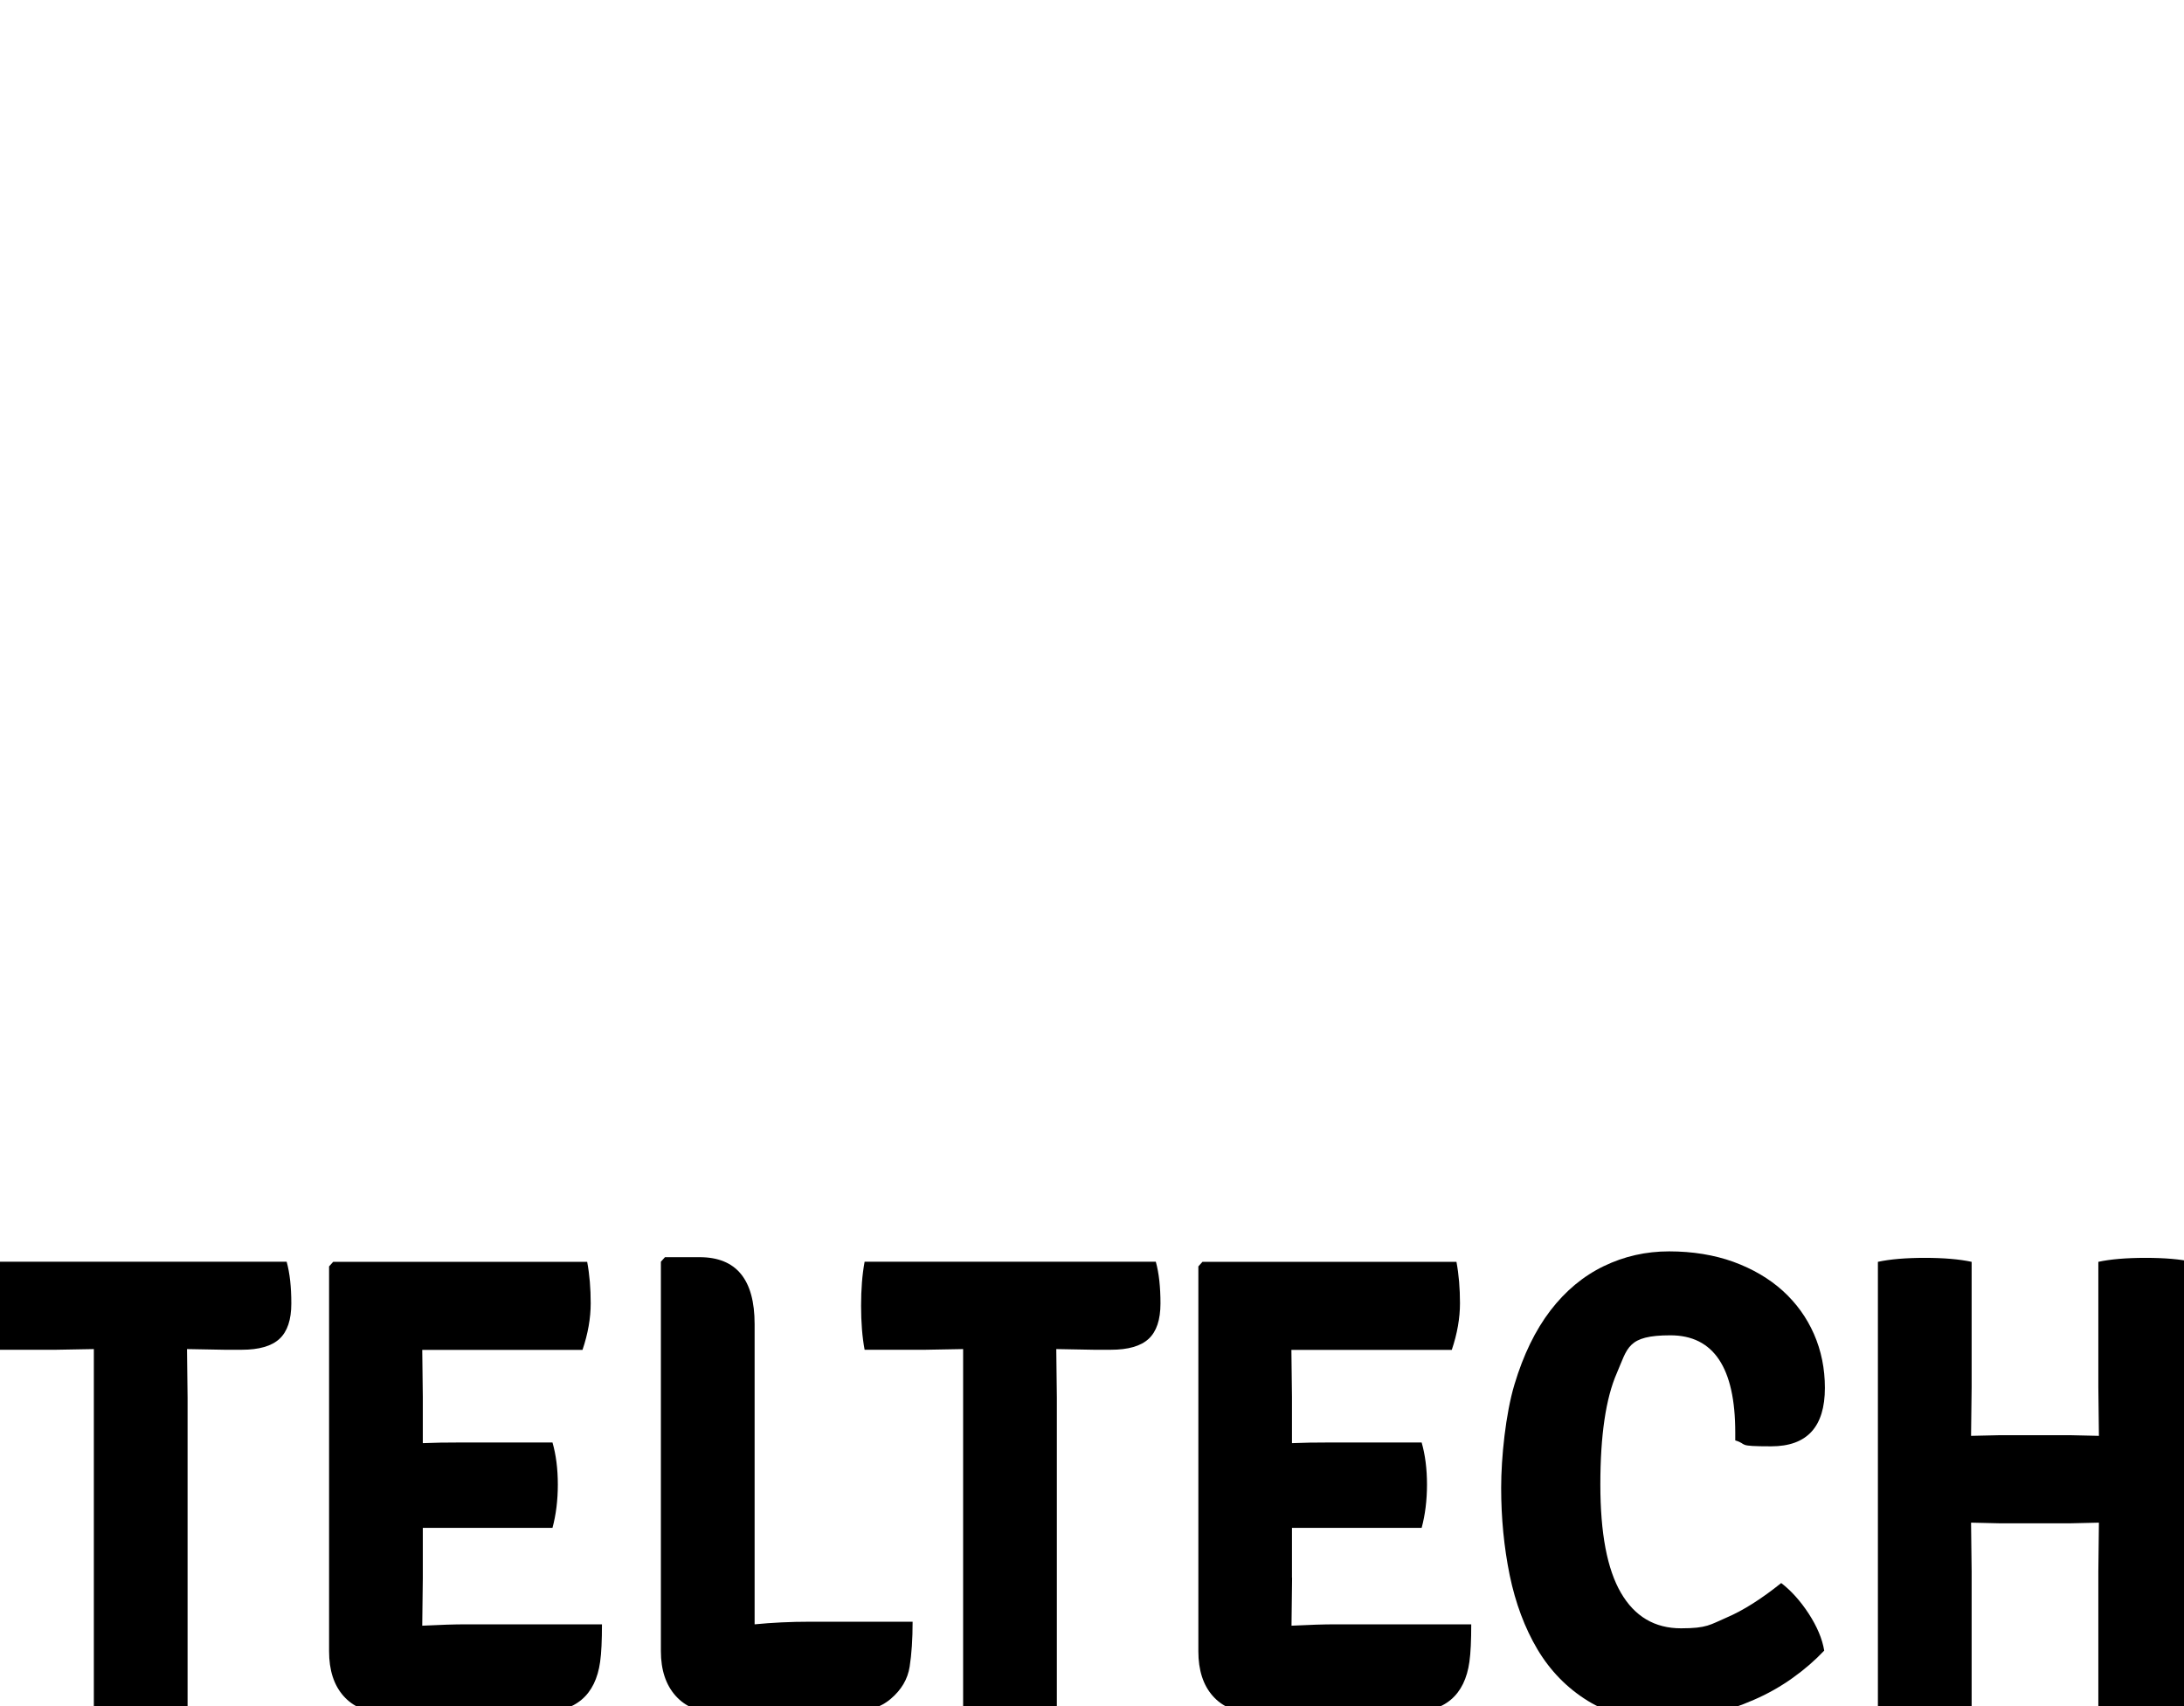
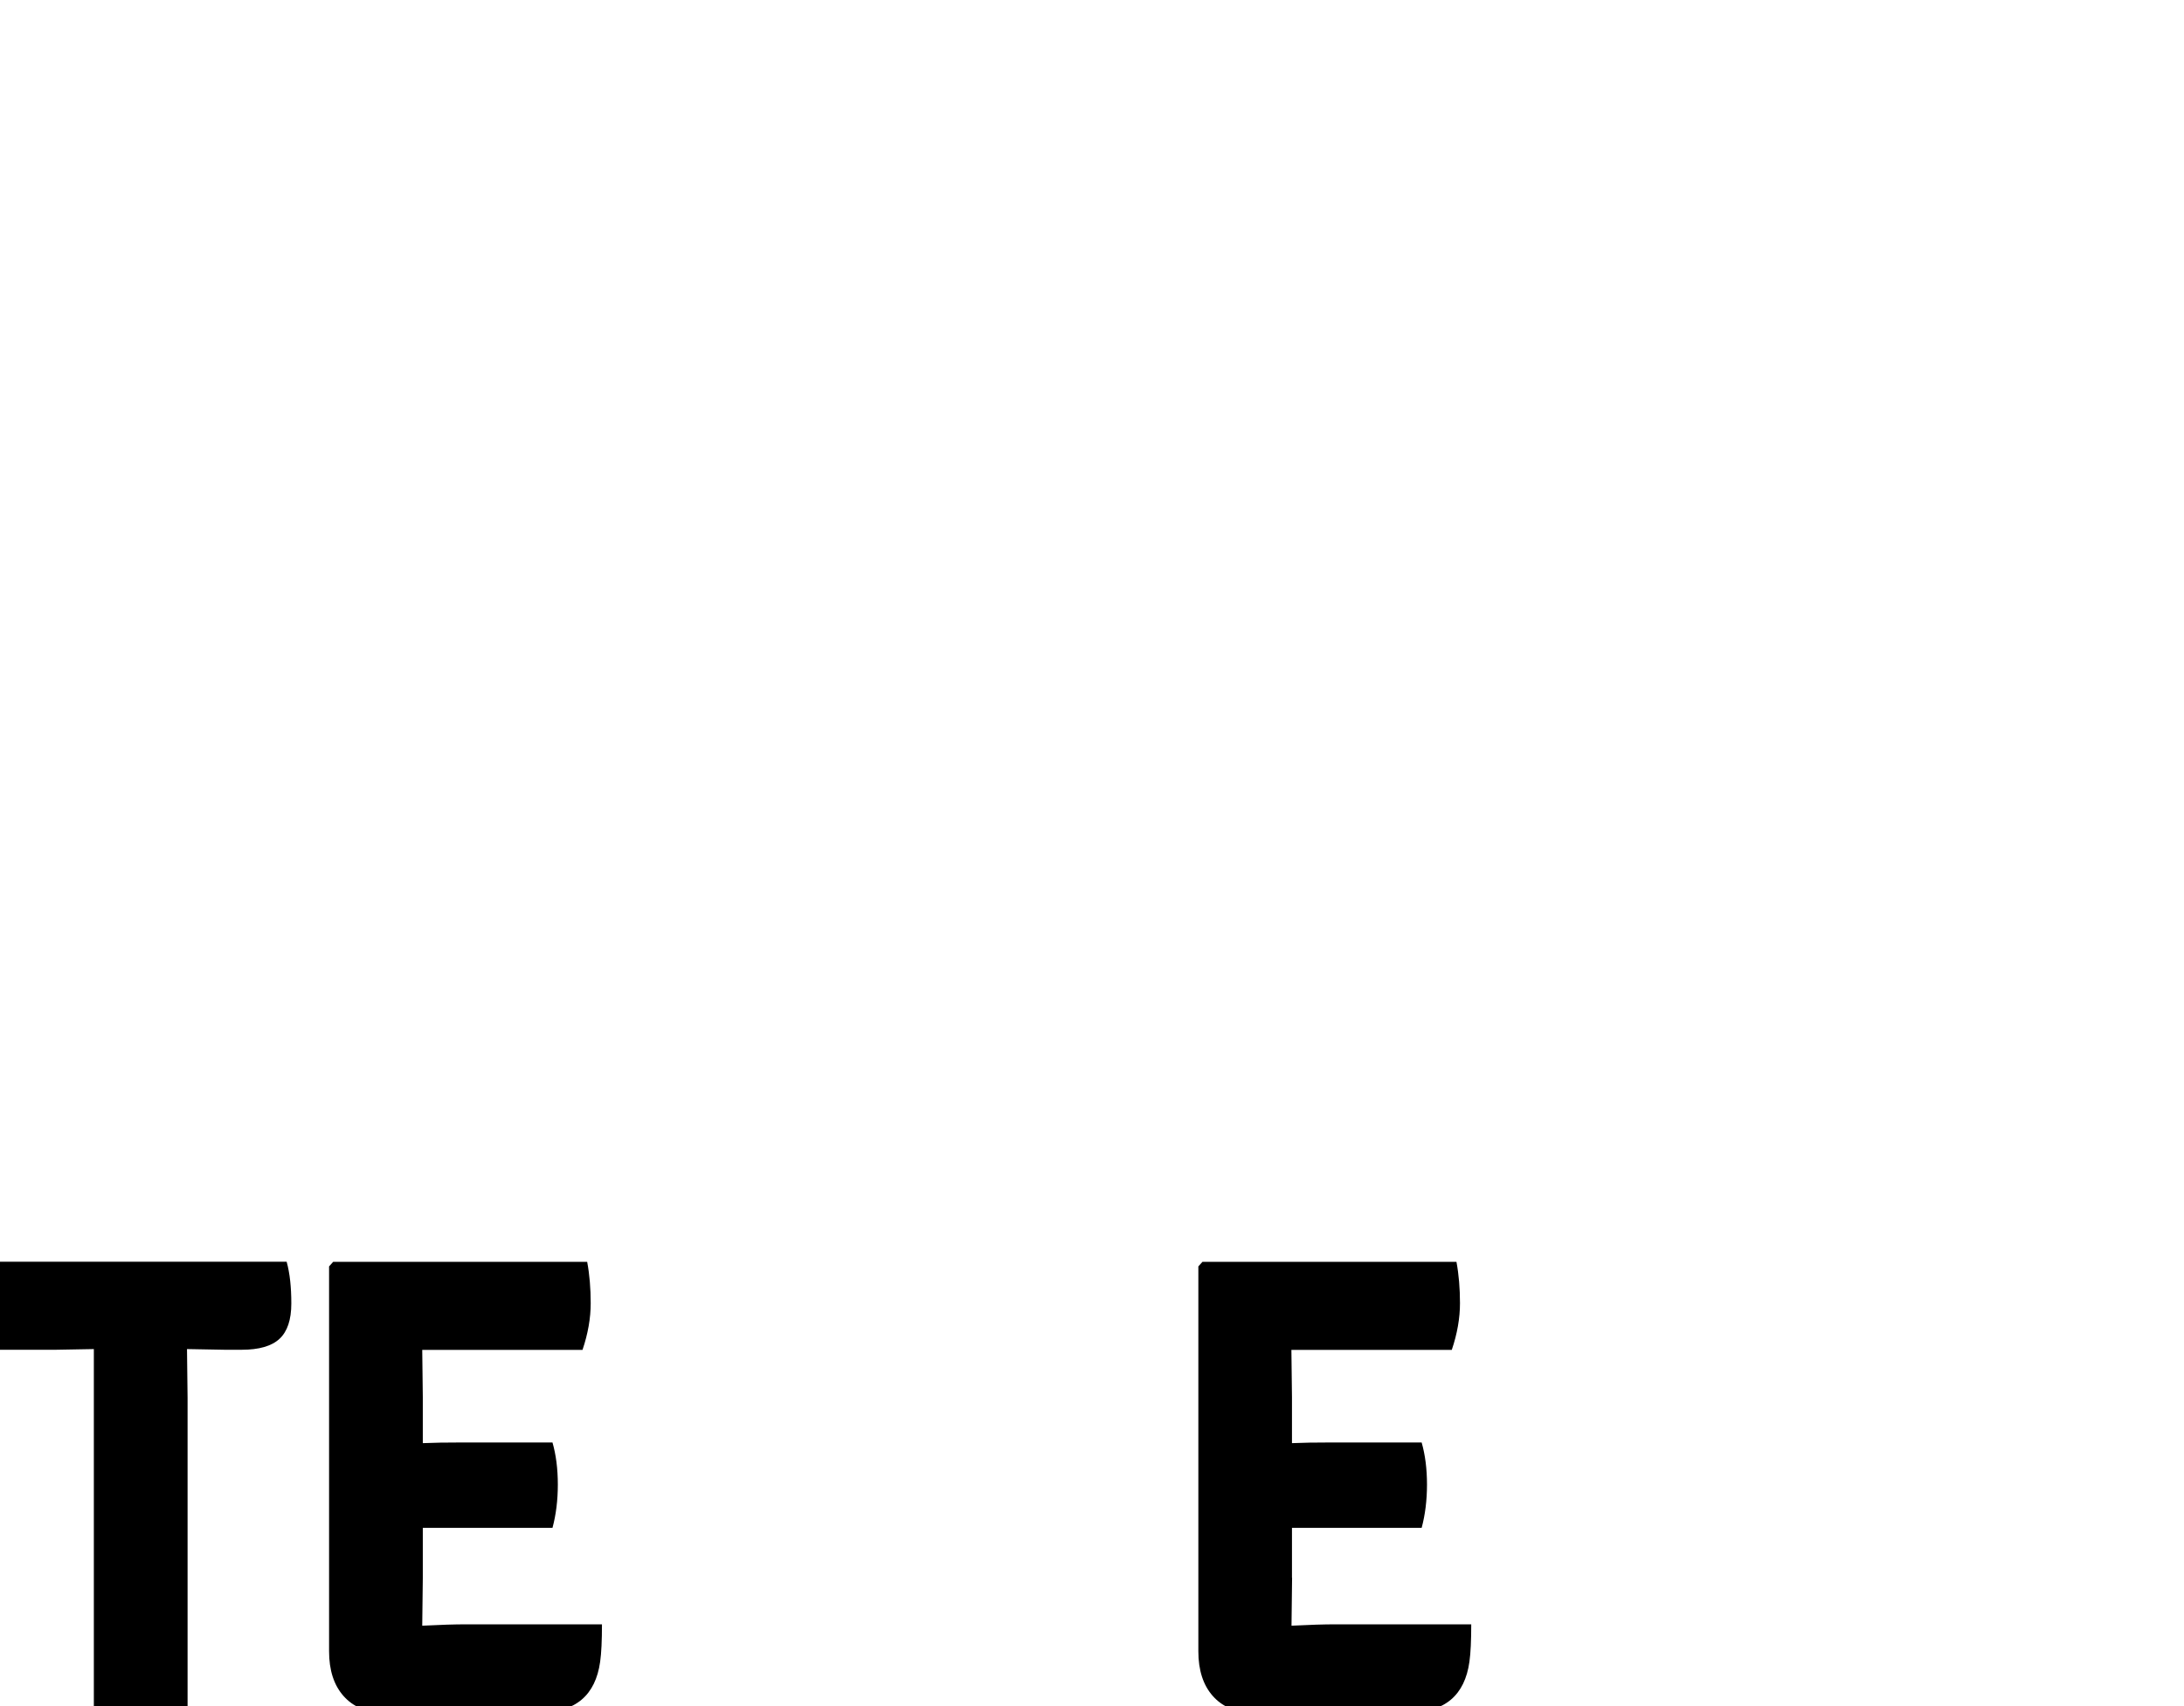
<svg xmlns="http://www.w3.org/2000/svg" id="Calque_1" data-name="Calque 1" version="1.1" viewBox="0 0 1920 1500.2">
  <defs>
    <style>
      .cls-1 {
        fill: #000;
        stroke-width: 0px;
      }
    </style>
  </defs>
  <path class="cls-1" d="M164.4,1186.1l.5,42.7v274.9c-11.7,2.3-25.6,3.5-41.7,3.5s-29.7-1.2-40.7-3.5v-317.6l-33.2.6H-4c-2.1-11.2-3.1-24.1-3.1-38.7s1-27.4,3.1-38.7h256c2.8,10.1,4.1,22.3,4.1,36.7s-3.5,24.7-10.4,31.1c-6.9,6.4-18,9.6-33.2,9.6h-15l-32.6-.6h-.5Z" />
  <path class="cls-1" d="M371.7,1387.1l-.5,41.6v.6c15.8-.8,28.6-1.2,38.2-1.2h119.8c0,14.2-.5,25.2-1.6,32.9-4.1,29.6-21.8,44.5-52.8,44.5h-137.8c-14.9,0-26.5-4.8-35-14.4-8.5-9.6-12.7-22.7-12.7-39.3v-338.4l3.6-4h223.3c2.1,11.2,3.1,23.3,3.1,36.4s-2.4,26.8-7.2,41h-140.9l.5,41.6v40.4c8.9-.4,20.6-.6,35.1-.6h78.9c3.1,10.8,4.7,23.1,4.7,37s-1.6,26.6-4.7,38.1h-114v43.9Z" />
-   <path class="cls-1" d="M712.3,1425.8h90c0,15.4-.9,28.6-2.6,39.5-1.7,11-7.3,20.4-16.6,28.3-9.3,7.9-21.6,11.8-36.8,11.8h-117.1c-14.9,0-26.6-4.8-35.2-14.4-8.6-9.6-13-22.7-13-39.3v-342.4l3.6-4h30.4c32.3,0,48.4,19.6,48.4,58.9v263.9c15.3-1.5,31.5-2.3,48.9-2.3Z" />
-   <path class="cls-1" d="M928.6,1186.1l.5,42.7v274.9c-11.7,2.3-25.6,3.5-41.7,3.5s-29.7-1.2-40.7-3.5v-317.6l-33.2.6h-53.4c-2.1-11.2-3.1-24.1-3.1-38.7s1-27.4,3.1-38.7h256c2.8,10.1,4.1,22.3,4.1,36.7s-3.5,24.7-10.4,31.1c-6.9,6.4-18,9.6-33.2,9.6h-15l-32.6-.6h-.5Z" />
  <path class="cls-1" d="M1135.9,1387.1l-.5,41.6v.6c15.8-.8,28.6-1.2,38.2-1.2h119.8c0,14.2-.5,25.2-1.6,32.9-4.1,29.6-21.8,44.5-52.8,44.5h-137.8c-14.9,0-26.5-4.8-35-14.4-8.5-9.6-12.7-22.7-12.7-39.3v-338.4l3.6-4h223.3c2.1,11.2,3.1,23.3,3.1,36.4s-2.4,26.8-7.2,41h-141l.5,41.6v40.4c8.9-.4,20.6-.6,35.1-.6h78.9c3.1,10.8,4.7,23.1,4.7,37s-1.6,26.6-4.7,38.1h-114v43.9Z" />
-   <path class="cls-1" d="M1525.5,1266.4v-6.9c0-57-19-85.5-57-85.5s-37.5,11.1-47.1,33.2c-9.7,22.1-14.5,54.8-14.5,97.9s6,74.5,18.1,95.3c12.1,20.8,29.7,31.2,52.8,31.2s25.5-3.2,40.2-9.5c14.7-6.3,30.7-16.5,47.9-30.3,8.6,6.6,16.7,15.5,24.1,26.8,7.4,11.4,12,22.2,13.7,32.6-8,8.5-17.2,16.5-27.7,24-10.5,7.5-21.9,14-34.2,19.3-12.3,5.4-25,9.7-38.3,13-13.3,3.3-26.7,4.9-40.2,4.9-26.6,0-49.1-5.7-67.4-17-18.3-11.3-33.1-26.5-44.3-45.3-11.2-18.9-19.3-40.6-24.4-65.2-5-24.6-7.5-50.2-7.5-76.8s3.9-65,11.7-90.9c7.8-26,18.3-47.6,31.6-65,13.3-17.3,28.9-30.3,46.9-39,18-8.7,37.1-13,57.5-13s39.6,3.1,56.5,9.2c16.9,6.2,31.3,14.6,43.3,25.4,11.9,10.8,21.1,23.5,27.5,38.1,6.4,14.6,9.6,30.4,9.6,47.3,0,34.3-15.7,51.4-47.2,51.4s-19.9-1.7-31.6-5.2Z" />
-   <path class="cls-1" d="M1845.2,1262.4l-.5-42.7v-110.3c10.6-2.3,24.5-3.5,41.5-3.5s30.6,1.2,40.9,3.5v394.4c-11,2.3-24.7,3.5-41.2,3.5s-30.2-1.2-41.2-3.5v-122.4l.5-42.7-26,.6h-60.4l-26-.6.5,42.7v122.4c-10.6,2.3-24.4,3.5-41.2,3.5s-30.6-1.2-41.2-3.5v-394.4c10.6-2.3,24.4-3.5,41.2-3.5s30.5,1.2,41.2,3.5v110.3l-.5,42.7,26-.6h60.4l26,.6Z" />
</svg>